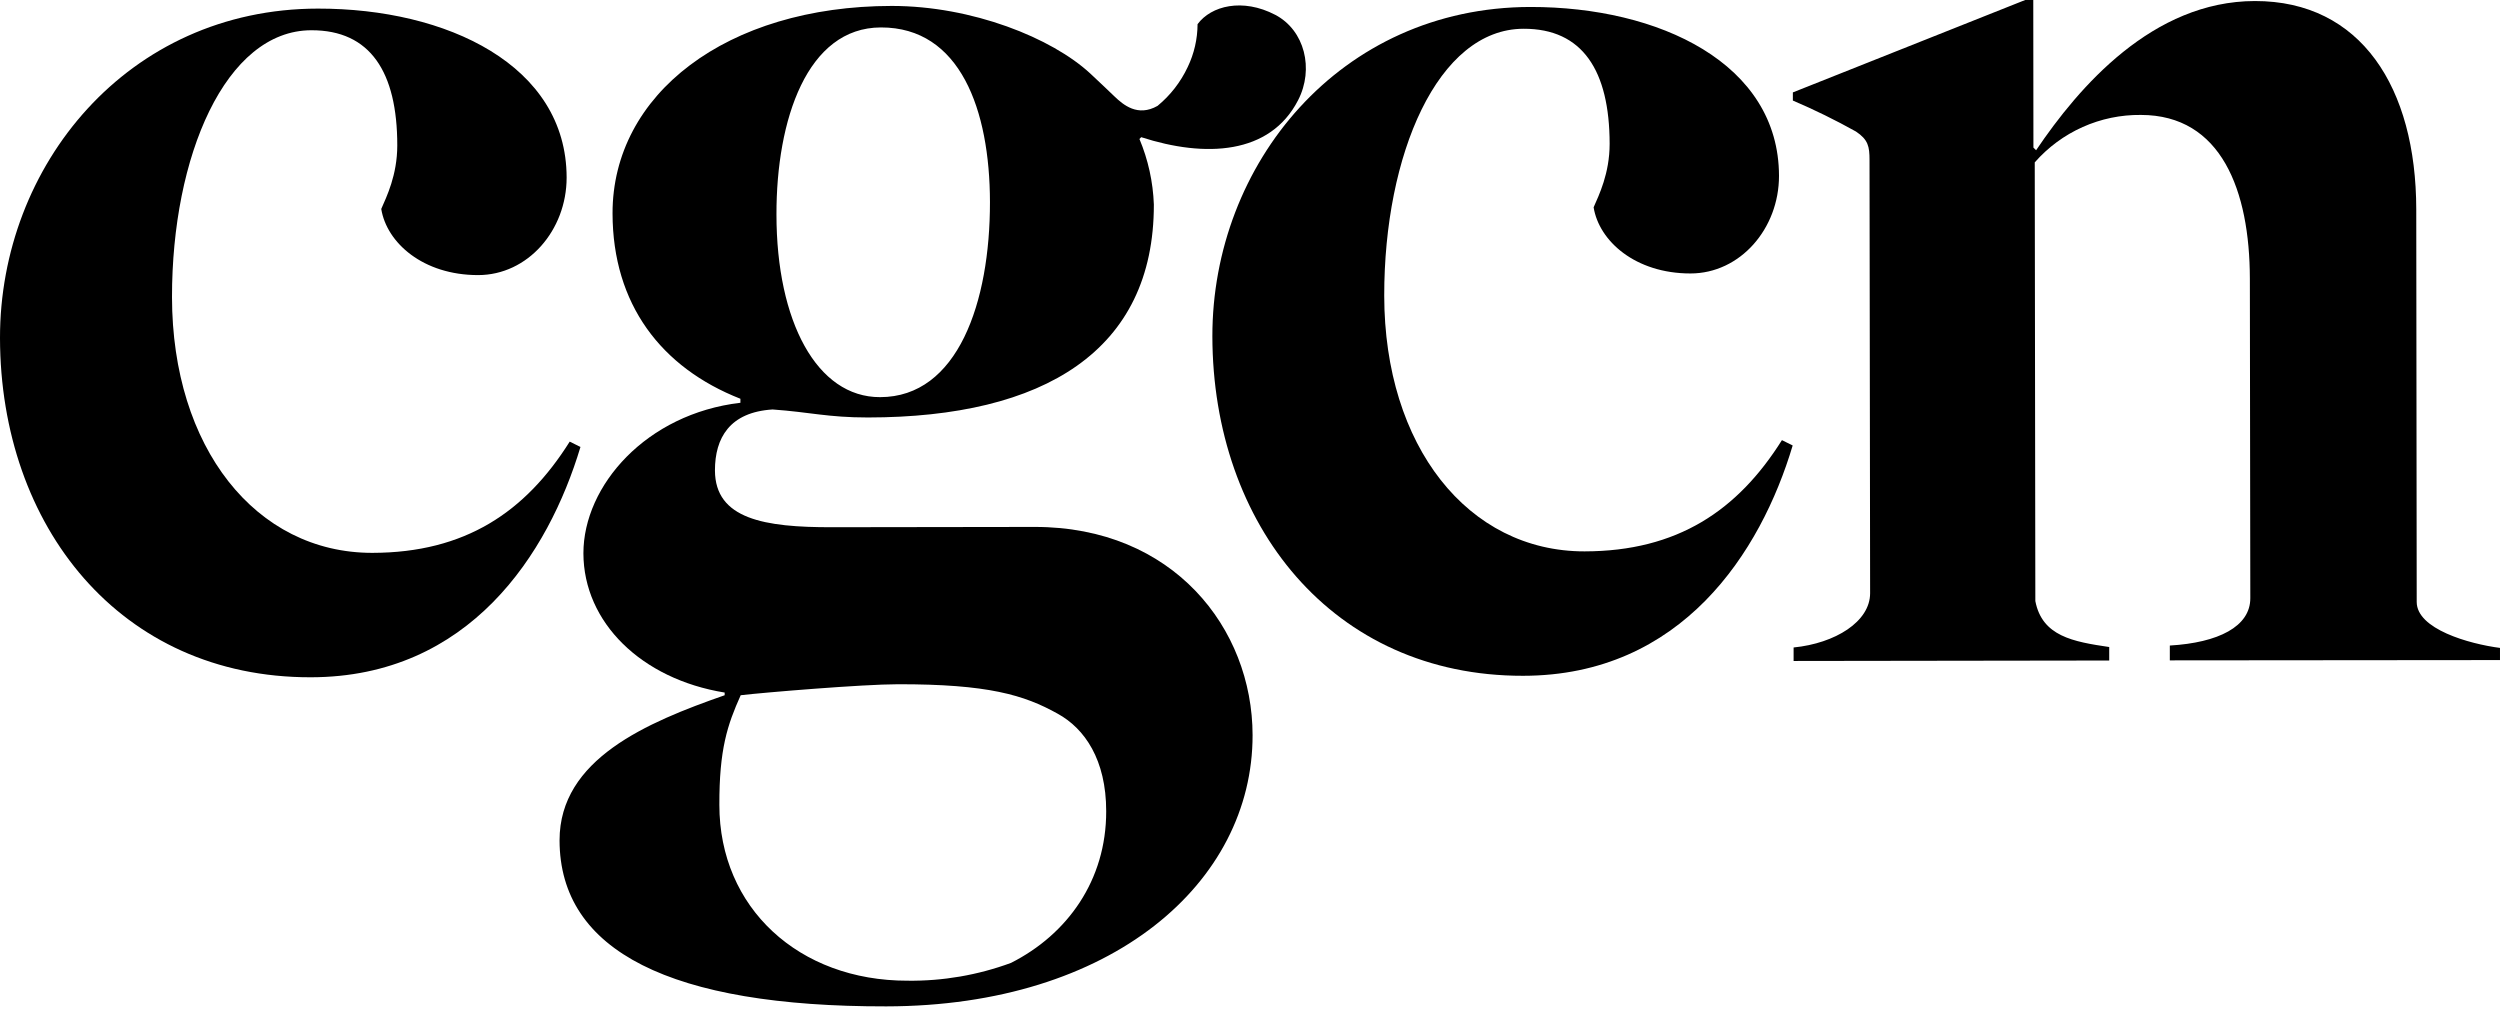
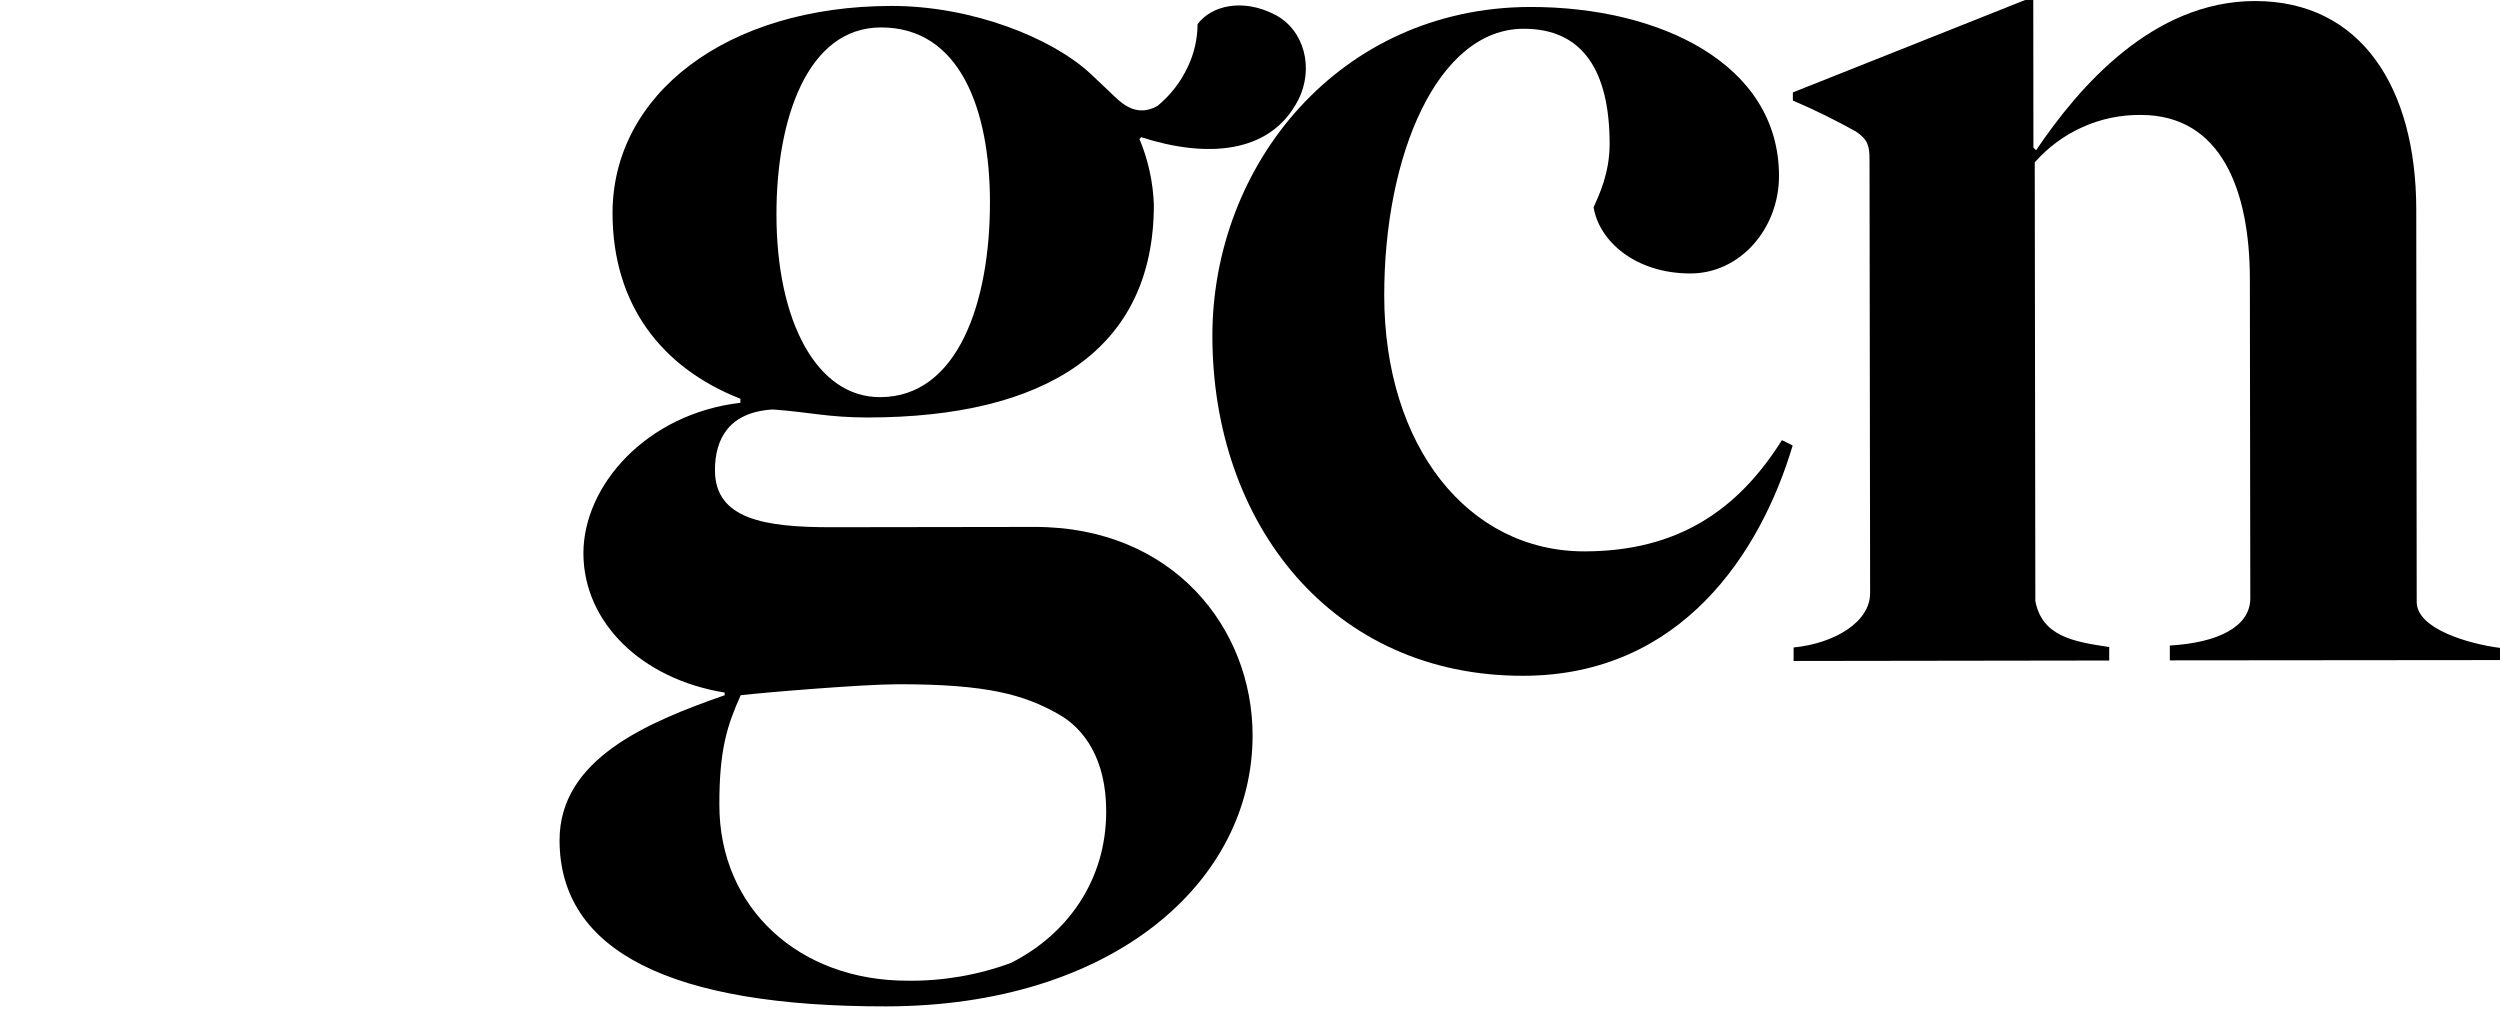
<svg xmlns="http://www.w3.org/2000/svg" width="236" height="96" viewBox="0 0 236 96" fill="none">
-   <path d="M29.336 63.935C11.32 63.963 0.028 49.656 1.19711e-05 31.905C-0.014 15.666 12.015 0.826 30.016 0.812C42.184 0.798 53.476 6.147 53.49 16.757C53.49 21.741 49.824 25.969 45.13 25.969C39.935 25.969 36.505 22.917 35.99 19.725C36.49 18.577 37.503 16.533 37.503 13.719C37.503 6.803 34.961 2.842 29.391 2.856C21.279 2.87 16.223 14.754 16.237 28.054C16.251 42.236 24.127 52.203 35.155 52.19C43.906 52.176 49.6 48.34 53.781 41.689L54.796 42.193C51.767 52.288 44.295 63.922 29.336 63.935Z" fill="black" />
  <path d="M143.783 63.795C125.782 63.823 114.475 49.516 114.448 31.75C114.434 15.525 126.463 0.686 144.464 0.658C156.631 0.644 167.924 5.993 167.938 16.603C167.938 21.587 164.271 25.815 159.578 25.815C154.383 25.815 150.952 22.763 150.438 19.571C150.938 18.423 151.95 16.379 151.95 13.565C151.937 6.663 149.395 2.701 143.825 2.715C135.713 2.729 130.657 14.614 130.671 27.914C130.685 42.096 138.56 52.063 149.589 52.05C158.34 52.036 164.034 48.2 168.215 41.549L169.229 42.053C166.215 52.148 158.742 63.781 143.783 63.795Z" fill="black" />
  <path d="M204.831 62.339V60.939C209.401 60.673 212.443 59.147 212.429 56.459L212.387 26.305C212.373 18.003 209.706 10.85 202.094 10.85C200.204 10.829 198.332 11.218 196.604 11.991C194.876 12.764 193.333 13.902 192.08 15.328L192.136 56.74C192.775 60.058 195.692 60.575 199.11 61.079V62.353L169.316 62.396V61.122C173.247 60.73 176.539 58.686 176.539 55.998L176.483 15.106C176.483 13.832 176.357 13.188 175.205 12.418C173.271 11.338 171.282 10.361 169.246 9.492V8.723L191.178 0H191.941L191.955 13.931L192.207 14.185C196.261 8.176 203.22 0.112 212.859 0.098C222.874 0.085 228.083 8.259 228.095 19.767L228.137 56.824C228.137 59.385 233.082 60.785 235.999 61.163V62.311L204.831 62.339Z" fill="black" />
  <path d="M120.384 1.4C117.301 -0.209 114.328 0.546 113.05 2.282C113.044 3.684 112.726 5.066 112.12 6.328C111.454 7.749 110.481 9.002 109.272 9.995C107.397 11.06 106.037 9.898 105.203 9.1C104.883 8.792 103.772 7.728 102.925 6.943C99.299 3.584 91.785 0.56 84.174 0.56C68.575 0.574 57.811 8.904 57.824 20.145C57.838 28.713 62.408 34.704 69.895 37.644V38.022C61.019 39.06 55.074 45.835 55.074 52.232C55.088 58.756 60.547 64.103 68.408 65.377V65.631C61.06 68.193 52.822 71.665 52.822 79.323C52.836 89.808 63.364 95.032 83.659 95.002C104.966 94.974 118.258 83.326 118.244 69.397C118.23 59.303 110.744 49.728 97.673 49.742L78.533 49.77C72.199 49.784 67.505 49.014 67.491 44.408C67.491 41.342 68.88 38.906 72.935 38.654C76.491 38.908 78.13 39.41 81.936 39.41C98.548 39.396 108.938 33.11 108.924 19.307C108.847 17.178 108.386 15.081 107.563 13.119L107.731 12.95C113.787 14.91 119.898 14.601 122.537 9.464C124.063 6.51 123.162 2.856 120.384 1.4ZM69.922 65.629C72.075 65.375 81.465 64.593 84.757 64.593C93.257 64.579 96.674 65.601 99.855 67.379C102.397 68.779 104.425 71.719 104.425 76.576C104.438 83.1 100.758 88.21 95.438 90.898C92.311 92.051 89.002 92.62 85.673 92.578C75.409 92.591 67.908 85.704 67.908 75.988C67.894 70.739 68.659 68.443 69.922 65.629ZM83.076 37.49C77.117 37.505 73.298 30.351 73.298 20.243C73.284 11.297 76.187 2.602 83.159 2.59C90.646 2.576 93.438 10.374 93.452 19.067C93.466 28.531 90.424 37.49 83.076 37.49Z" fill="black" />
</svg>